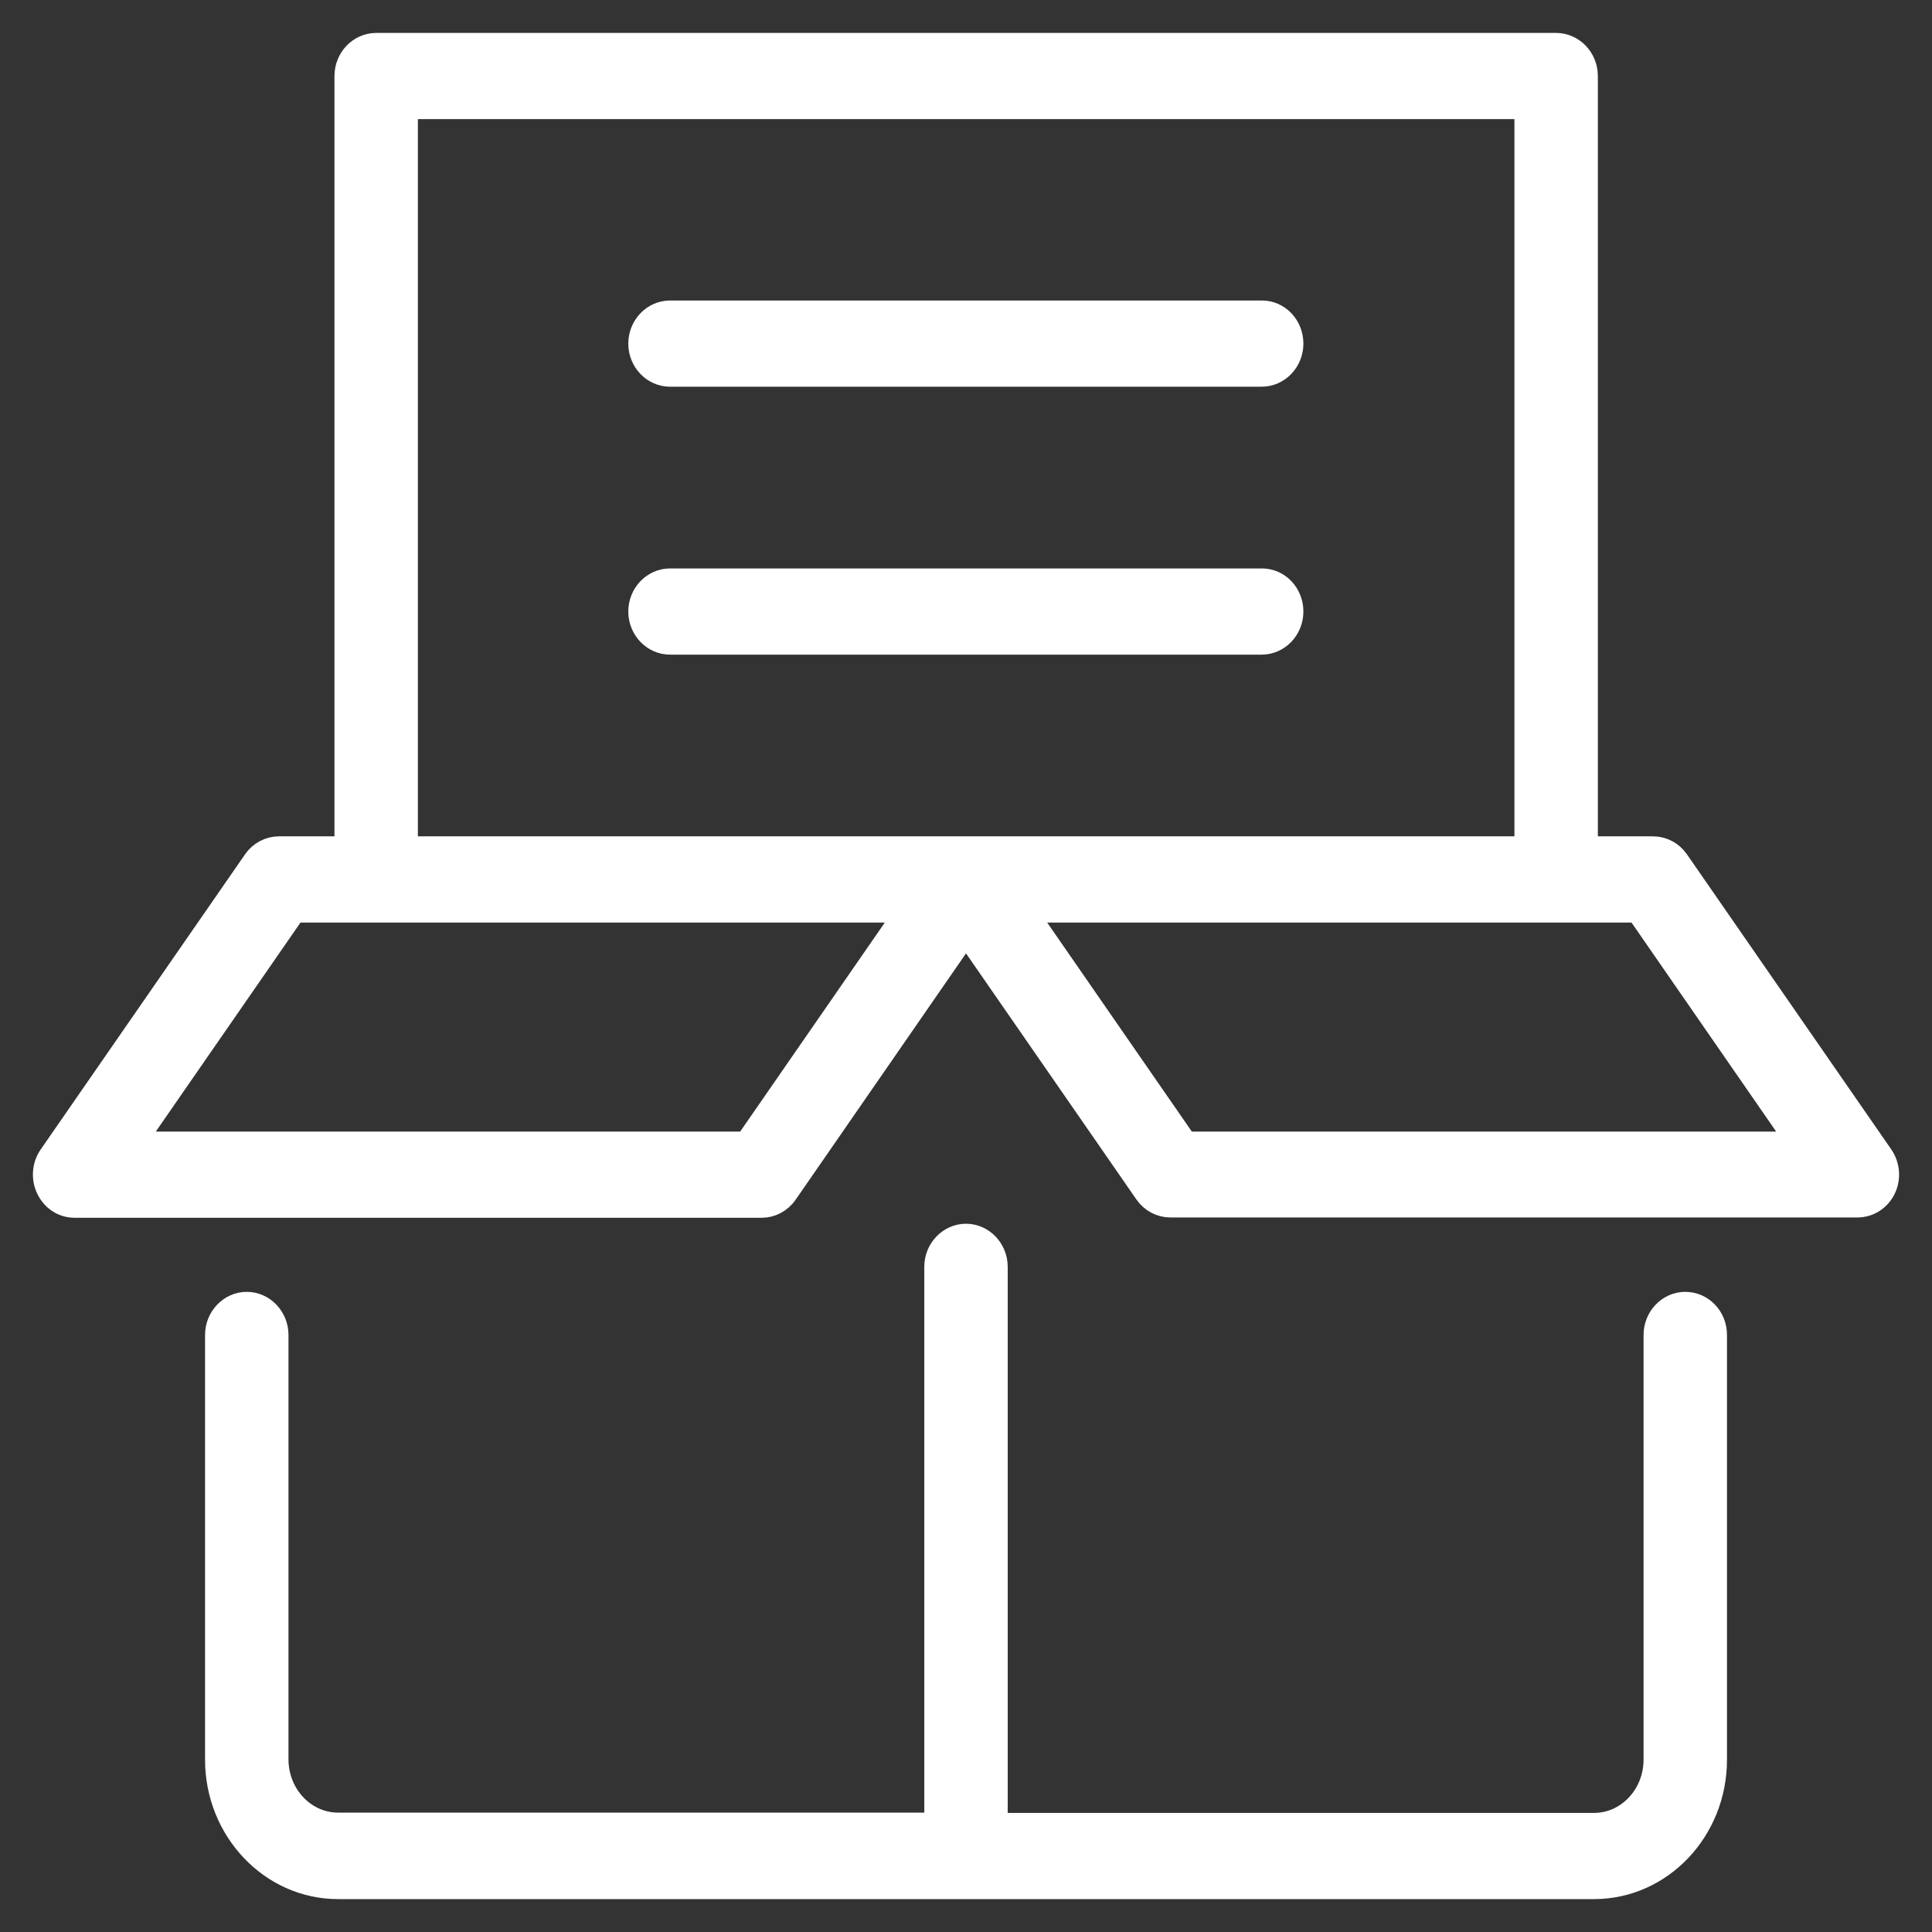
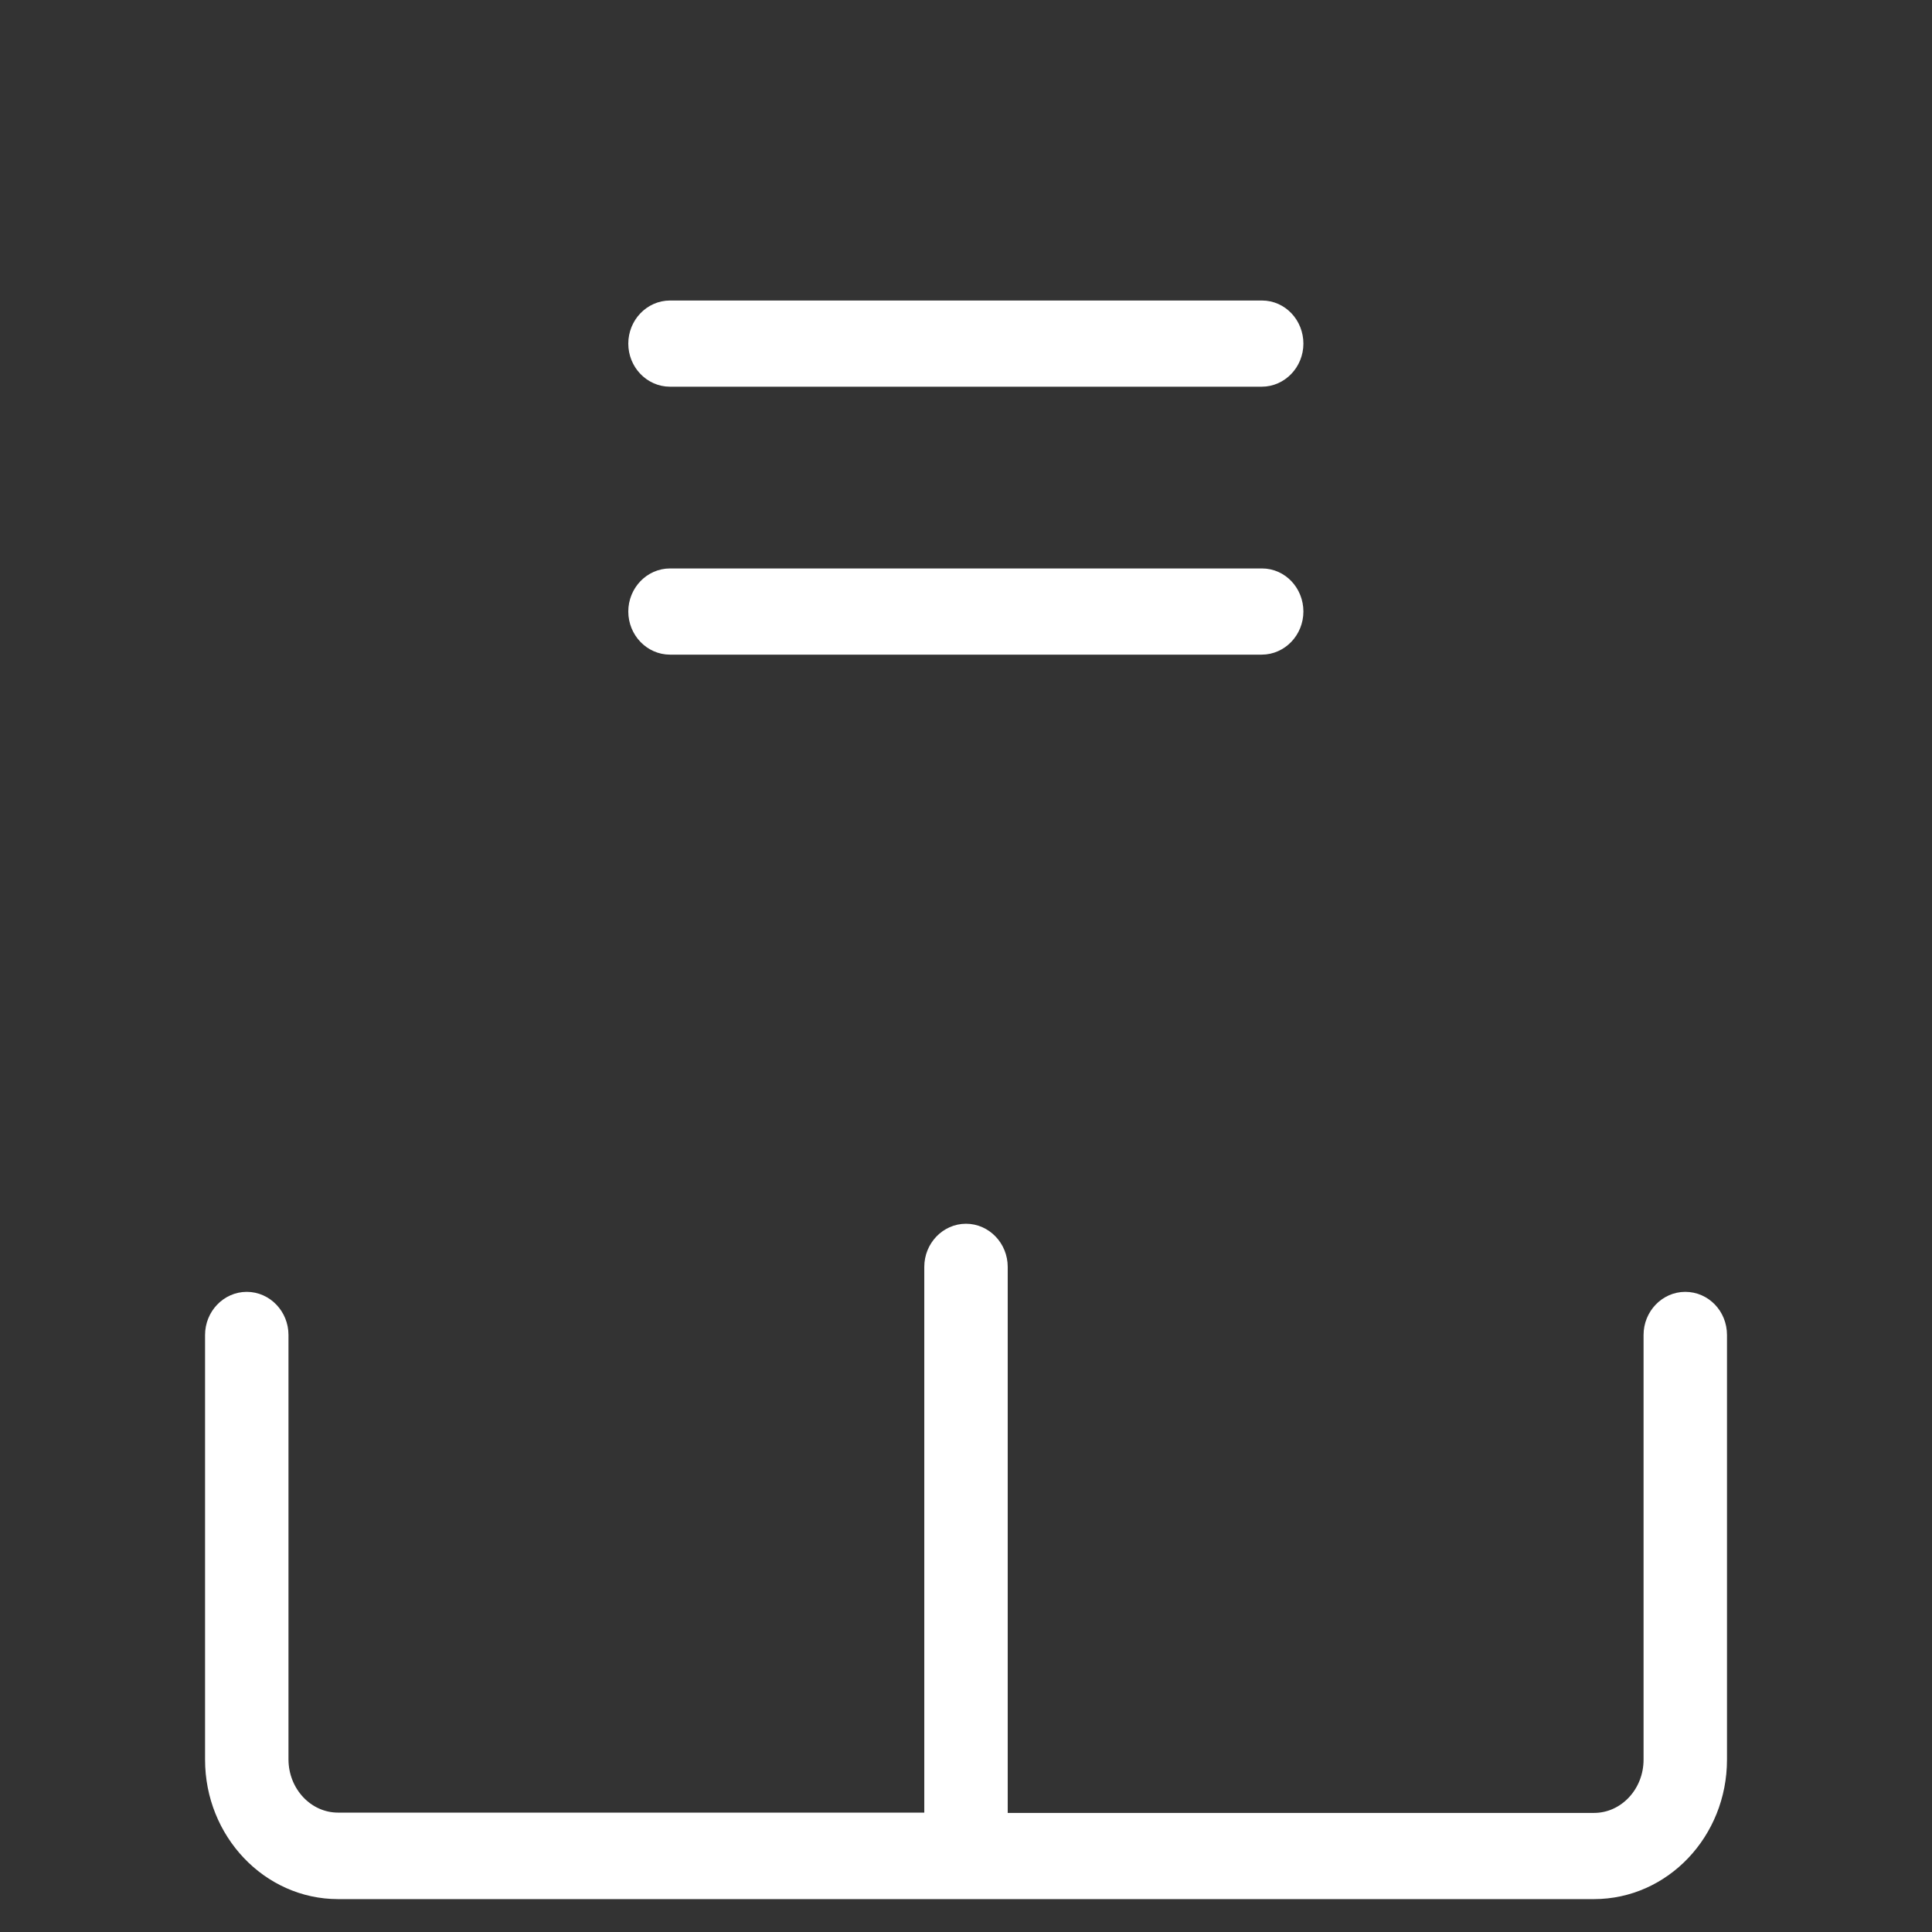
<svg xmlns="http://www.w3.org/2000/svg" width="44" height="44" viewBox="0 0 44 44" fill="none">
  <rect x="0" y="0" width="44" height="44" fill="#333333" stroke="none" />
  <g id="Group">
    <path id="Vector" d="M28.741 13.196H15.259C14.874 13.196 14.559 13.525 14.559 13.927C14.559 14.33 14.874 14.659 15.259 14.659H28.734C29.119 14.659 29.434 14.33 29.434 13.927C29.434 13.525 29.126 13.196 28.741 13.196Z" fill="white" stroke="white" stroke-width="0.5" />
    <path id="Vector_2" d="M28.741 7.094H15.259C14.874 7.094 14.559 7.423 14.559 7.826C14.559 8.228 14.874 8.557 15.259 8.557H28.734C29.119 8.557 29.434 8.228 29.434 7.826C29.434 7.423 29.126 7.094 28.741 7.094Z" fill="white" stroke="white" stroke-width="0.5" />
    <path id="Vector_3" d="M38.381 29.671C37.996 29.671 37.681 30.001 37.681 30.403V40.075C37.681 40.88 37.065 41.538 36.302 41.538H22.7V28.852C22.7 28.45 22.385 28.12 22 28.12C21.615 28.12 21.3 28.45 21.3 28.852V41.531H7.699C6.936 41.531 6.32 40.872 6.32 40.067V30.403C6.32 30.001 6.005 29.671 5.62 29.671C5.235 29.671 4.92 30.001 4.92 30.403V40.075C4.92 41.684 6.166 43.001 7.699 43.001H36.302C37.835 43.001 39.081 41.692 39.081 40.075V30.403C39.081 29.993 38.766 29.671 38.381 29.671Z" fill="white" stroke="white" stroke-width="0.5" />
-     <path id="Vector_4" d="M42.868 26.321L38.212 19.597C38.08 19.407 37.869 19.297 37.645 19.297H36.14V1.732C36.14 1.329 35.825 1 35.44 1H8.567C8.182 1 7.867 1.329 7.867 1.732V19.297H6.355C6.131 19.297 5.921 19.407 5.788 19.597L1.132 26.321C0.978 26.54 0.957 26.84 1.076 27.082C1.195 27.33 1.433 27.484 1.699 27.484H17.345C17.569 27.484 17.779 27.374 17.912 27.184L22 21.273L26.088 27.177C26.221 27.367 26.431 27.477 26.655 27.477H42.301C42.567 27.477 42.805 27.323 42.924 27.082C43.043 26.84 43.022 26.547 42.868 26.321ZM16.988 26.021H3.071L6.712 20.761H8.56H20.628L16.988 26.021ZM9.267 19.297V2.463H34.74V19.297H22H9.267ZM27.012 26.021L23.372 20.761H35.44H37.288L40.928 26.021H27.012Z" fill="white" stroke="white" stroke-width="0.5" />
  </g>
</svg>